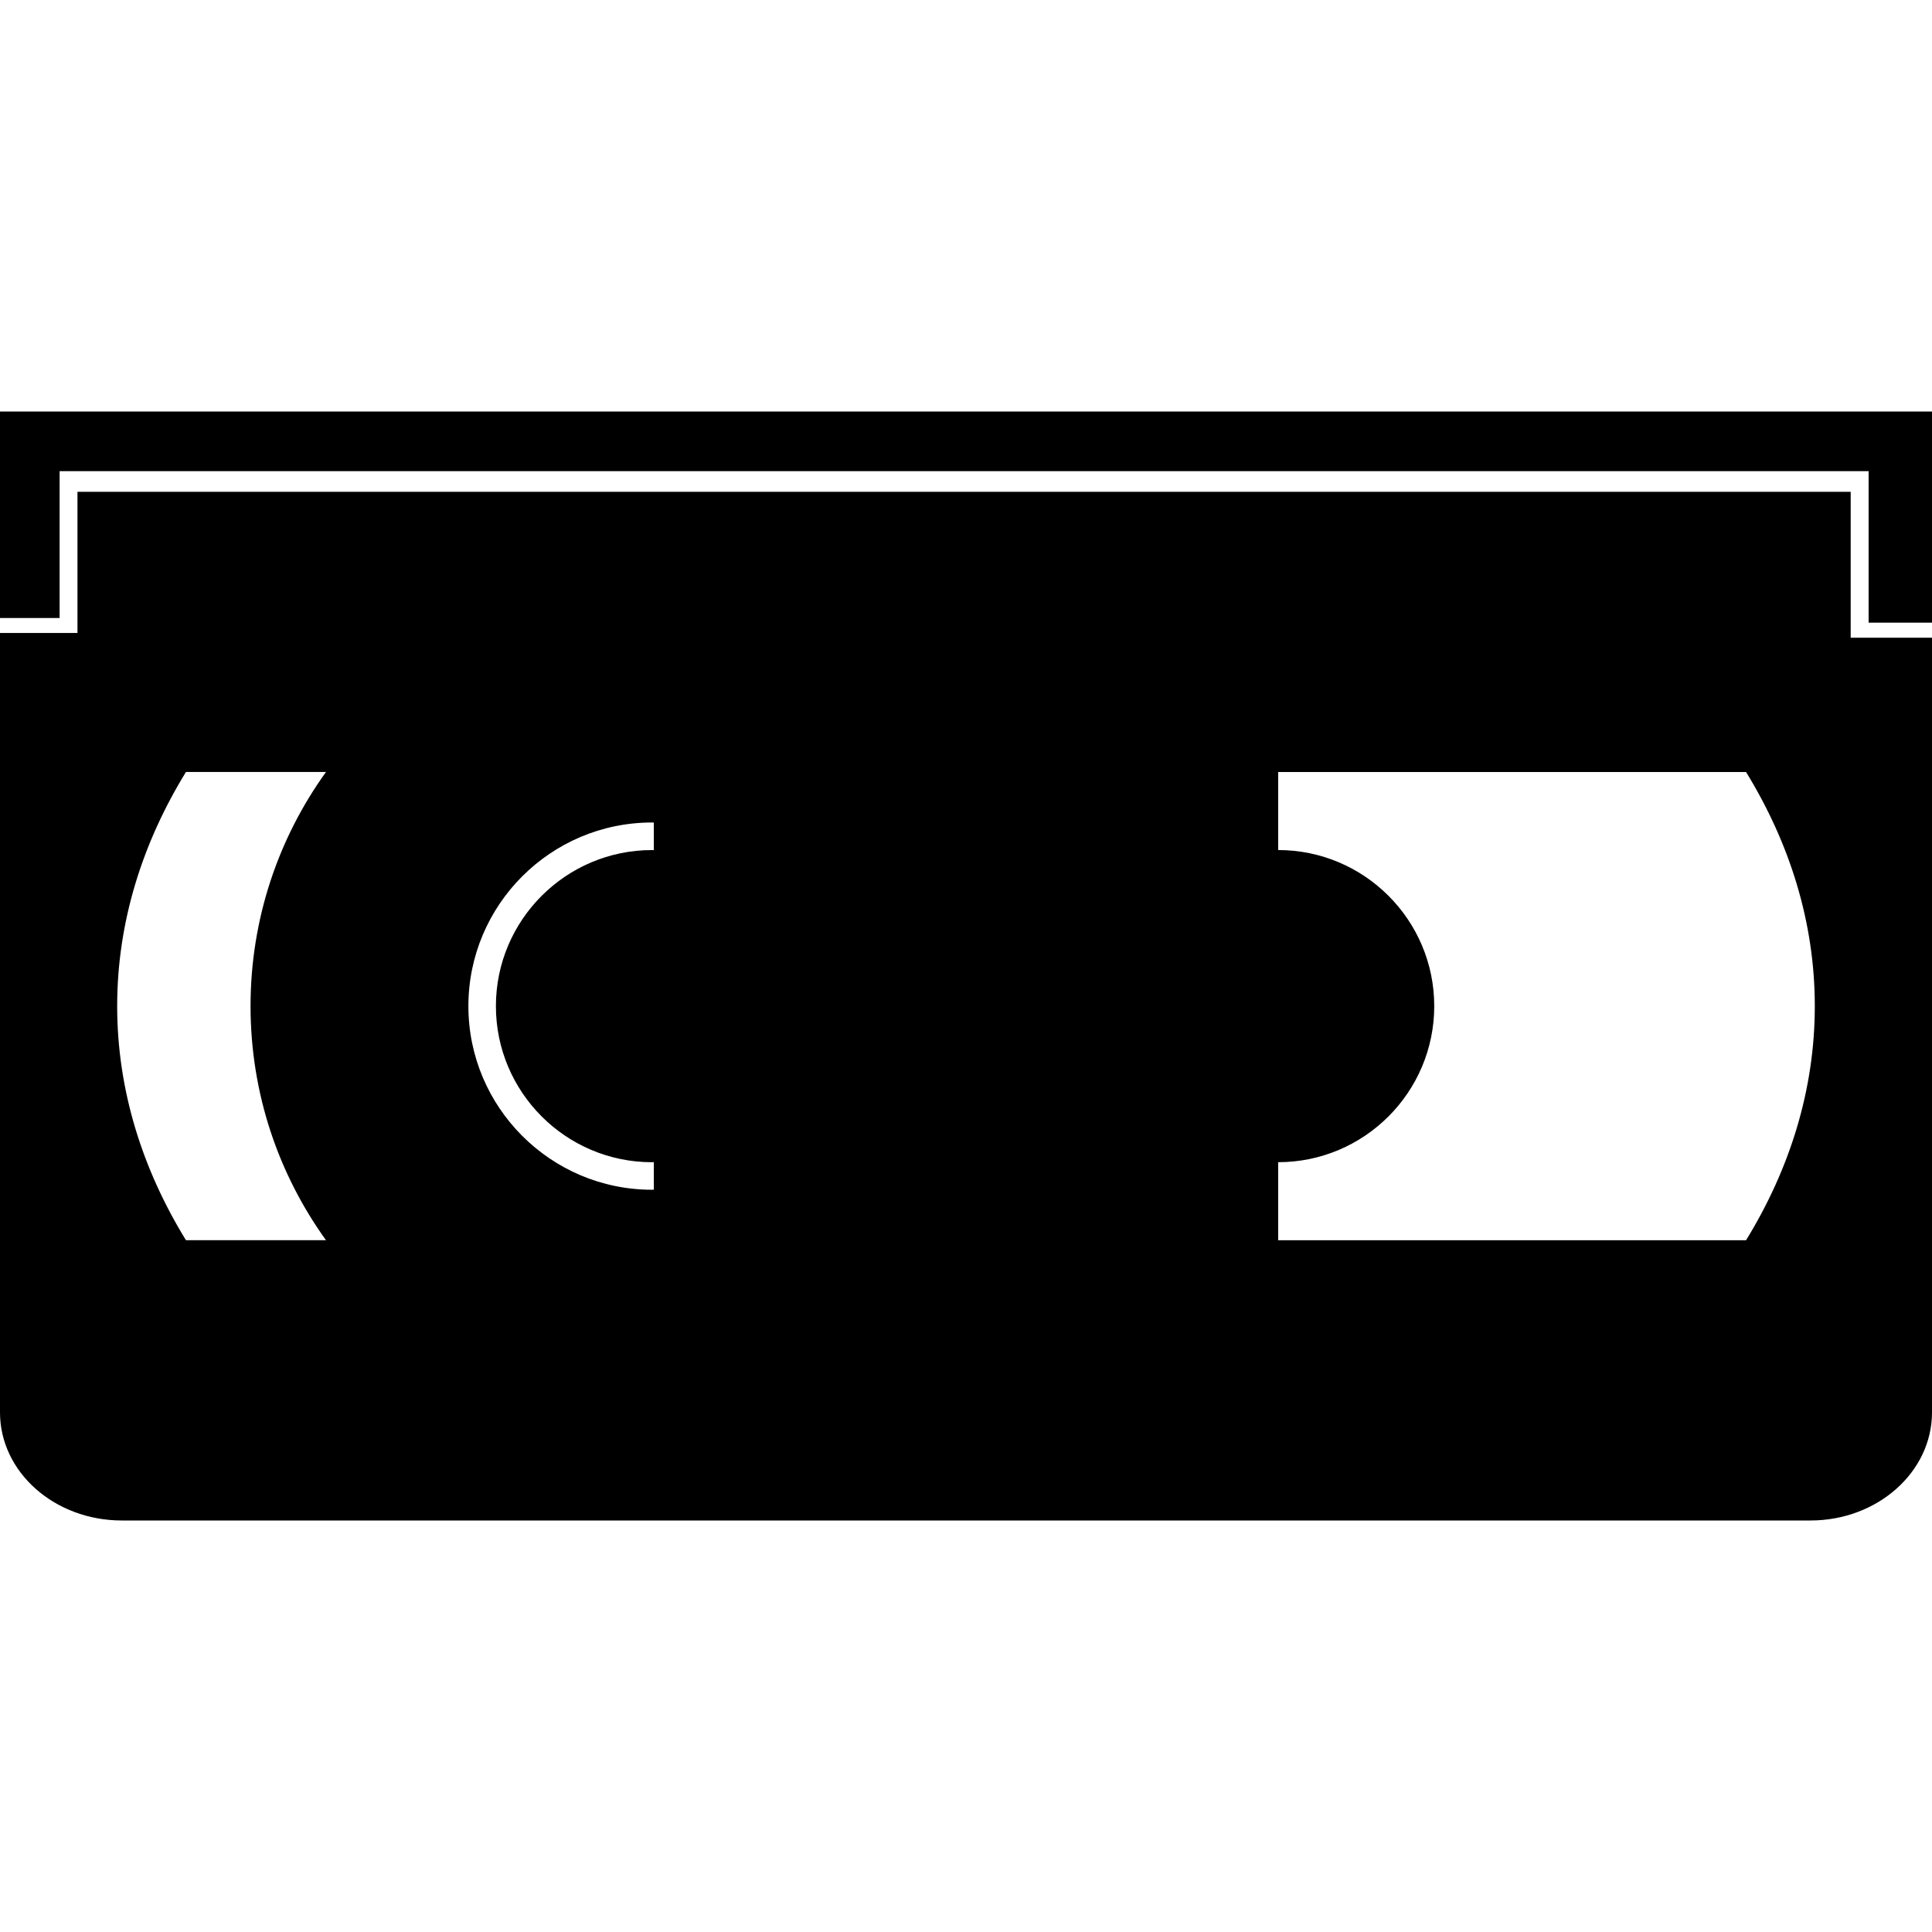
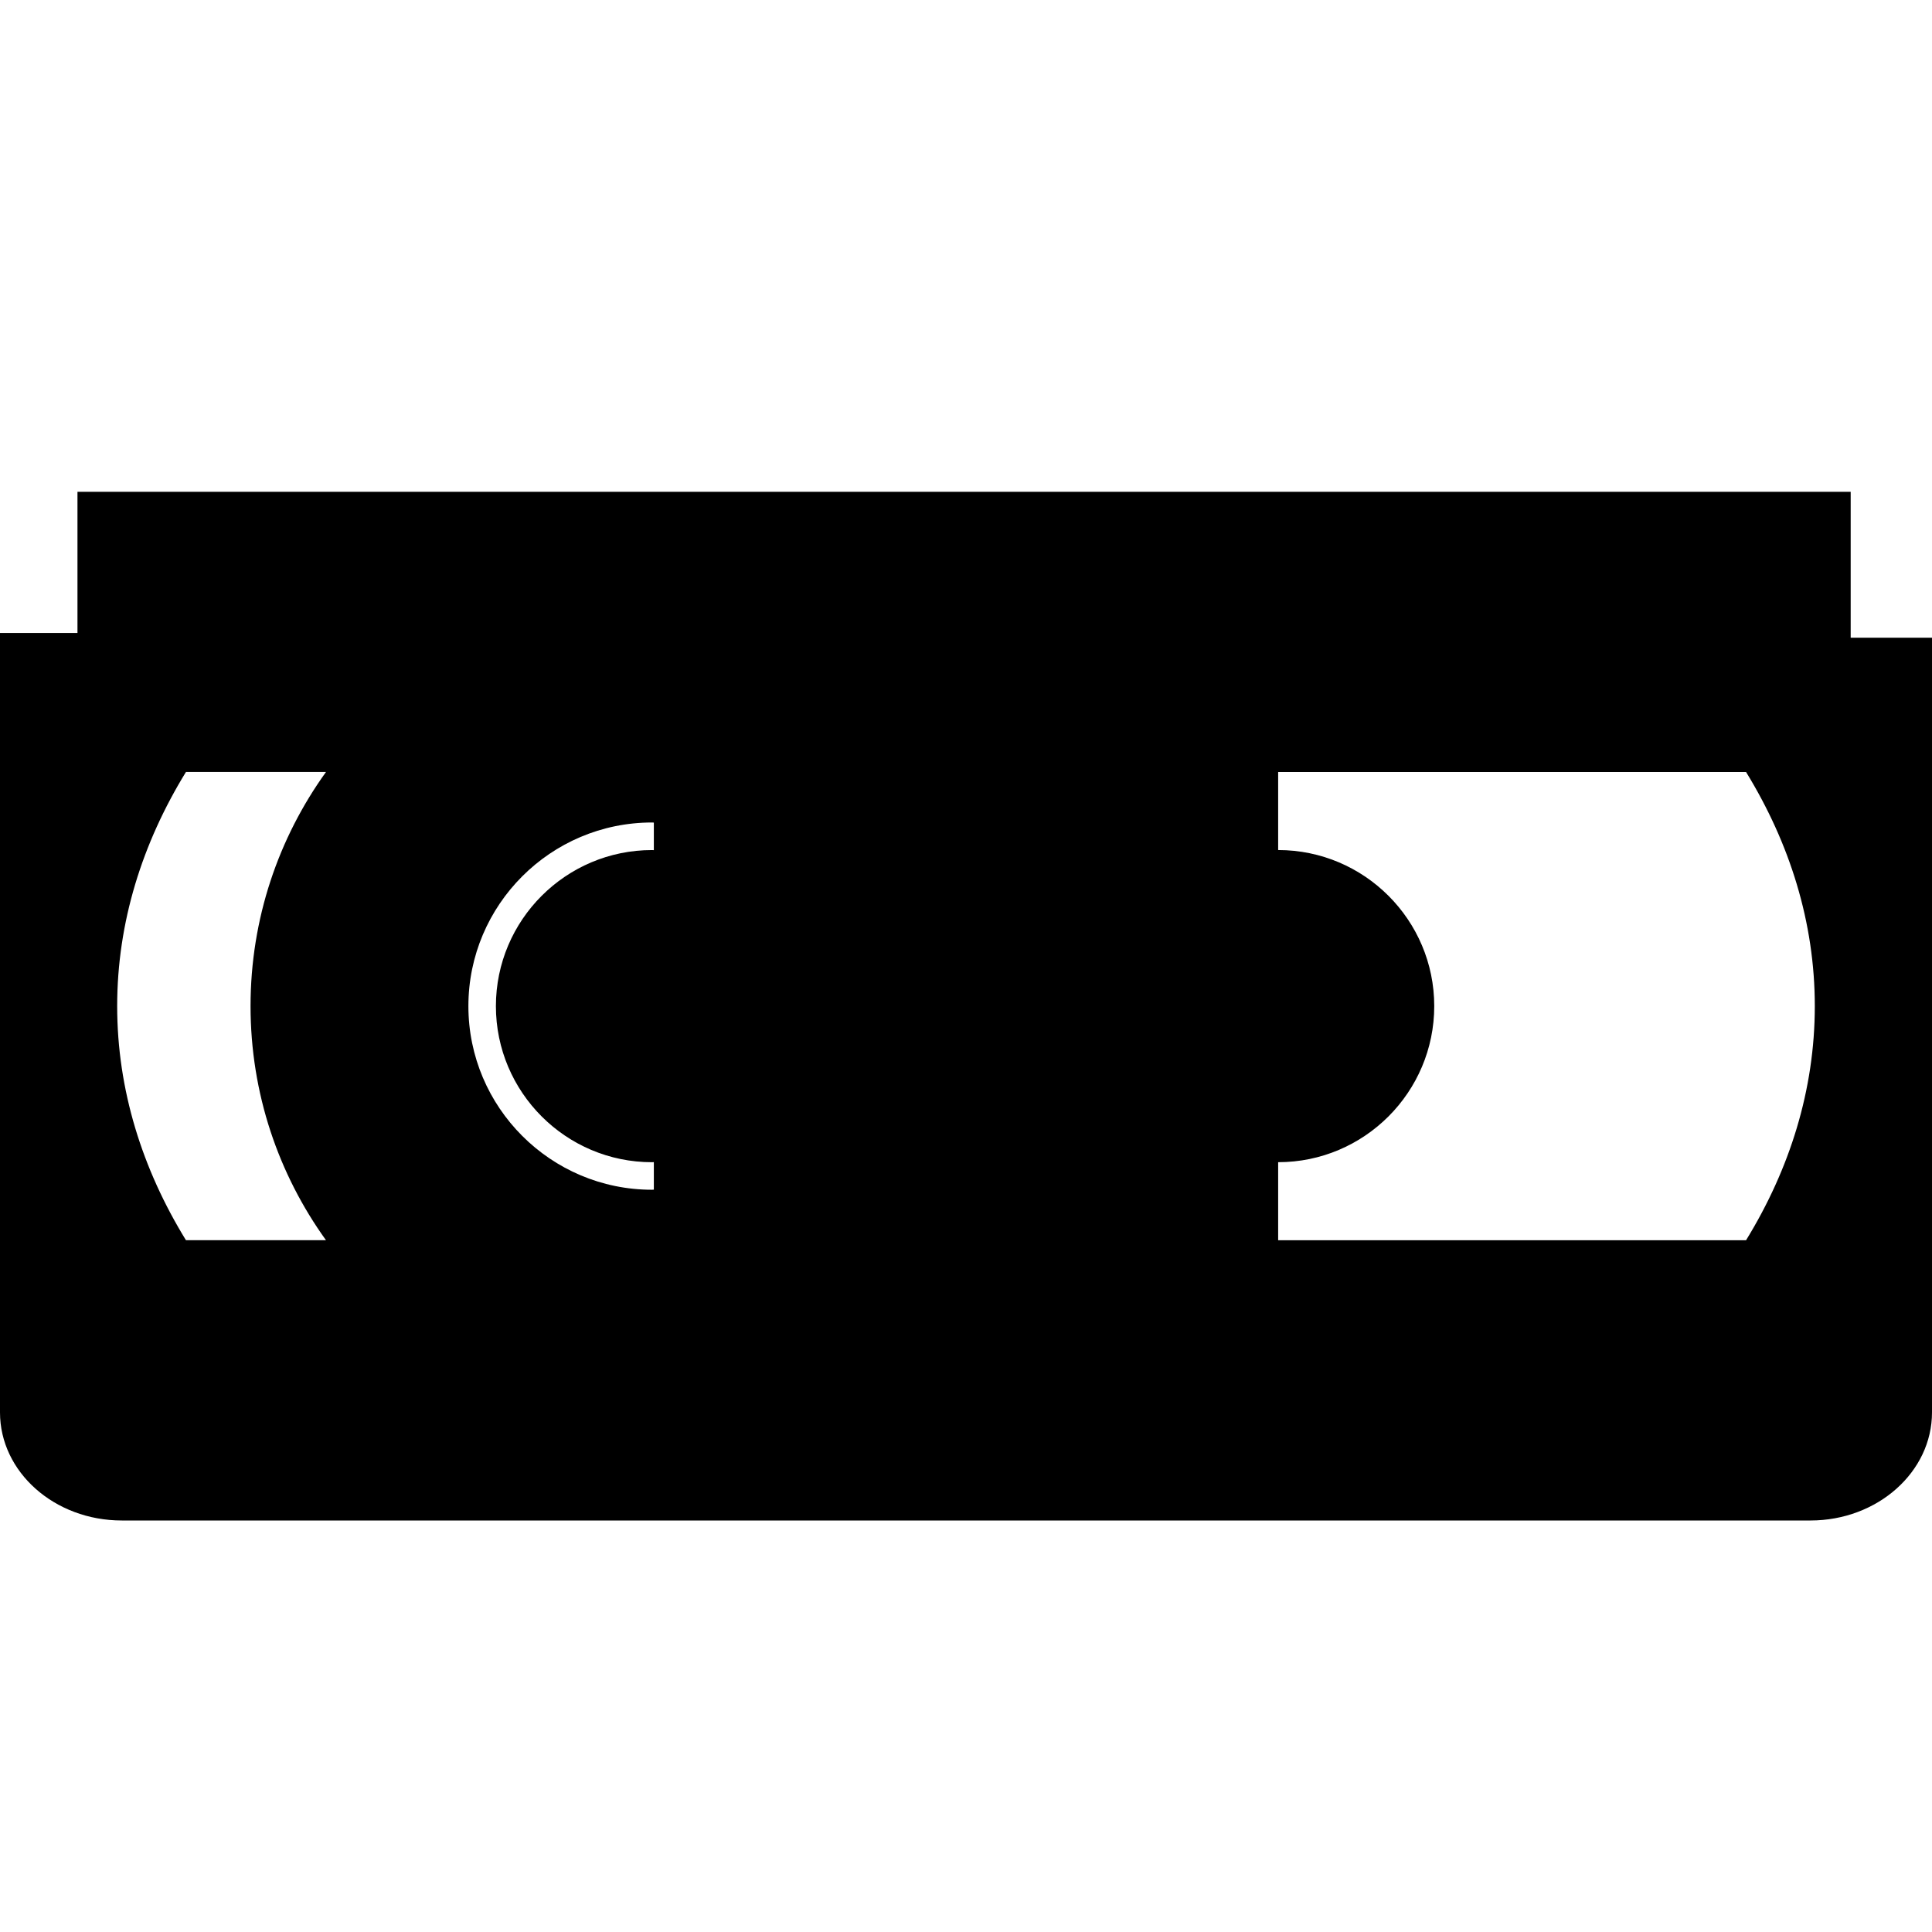
<svg xmlns="http://www.w3.org/2000/svg" version="1.1" id="Ebene_1" x="0px" y="0px" width="100px" height="100px" viewBox="0 0 100 100" enable-background="new 0 0 100 100" xml:space="preserve">
  <g>
-     <polygon points="0,21.301 0,24.387 0,31.988 3.086,31.988 3.086,24.387 96.719,24.387 96.719,32.228 100,32.228 100,24.387    100,24.147 100,21.301  " />
    <path d="M95.791,33.007v-7.552H4.01v7.308H0v40.342c0,3.088,2.821,5.595,6.304,5.595H93.71c3.468,0,6.29-2.507,6.29-5.595V33.007   H95.791z M33.748,42.572c0.032,0,0.062,0.005,0.095,0.005v1.427c-0.033-0.001-0.063-0.005-0.095-0.005   c-4.455,0-8.08,3.622-8.08,8.077s3.624,8.08,8.08,8.08c0.032,0,0.062-0.005,0.095-0.005v1.425c-0.033,0-0.063,0.005-0.095,0.005   c-5.24,0-9.504-4.264-9.504-9.505S28.508,42.572,33.748,42.572z M6.065,52.075c0-4.341,1.3-8.436,3.56-12.118h7.249   c-2.456,3.411-3.906,7.596-3.906,12.119c0,4.524,1.45,8.706,3.905,12.117H9.625C7.364,60.513,6.065,56.415,6.065,52.075z    M90.376,64.194H66.157v-4.039c4.456,0,8.079-3.624,8.079-8.08c0-4.454-3.622-8.077-8.079-8.077V39.96h24.219   c2.259,3.682,3.558,7.777,3.558,12.116S92.635,60.514,90.376,64.194z" />
  </g>
</svg>